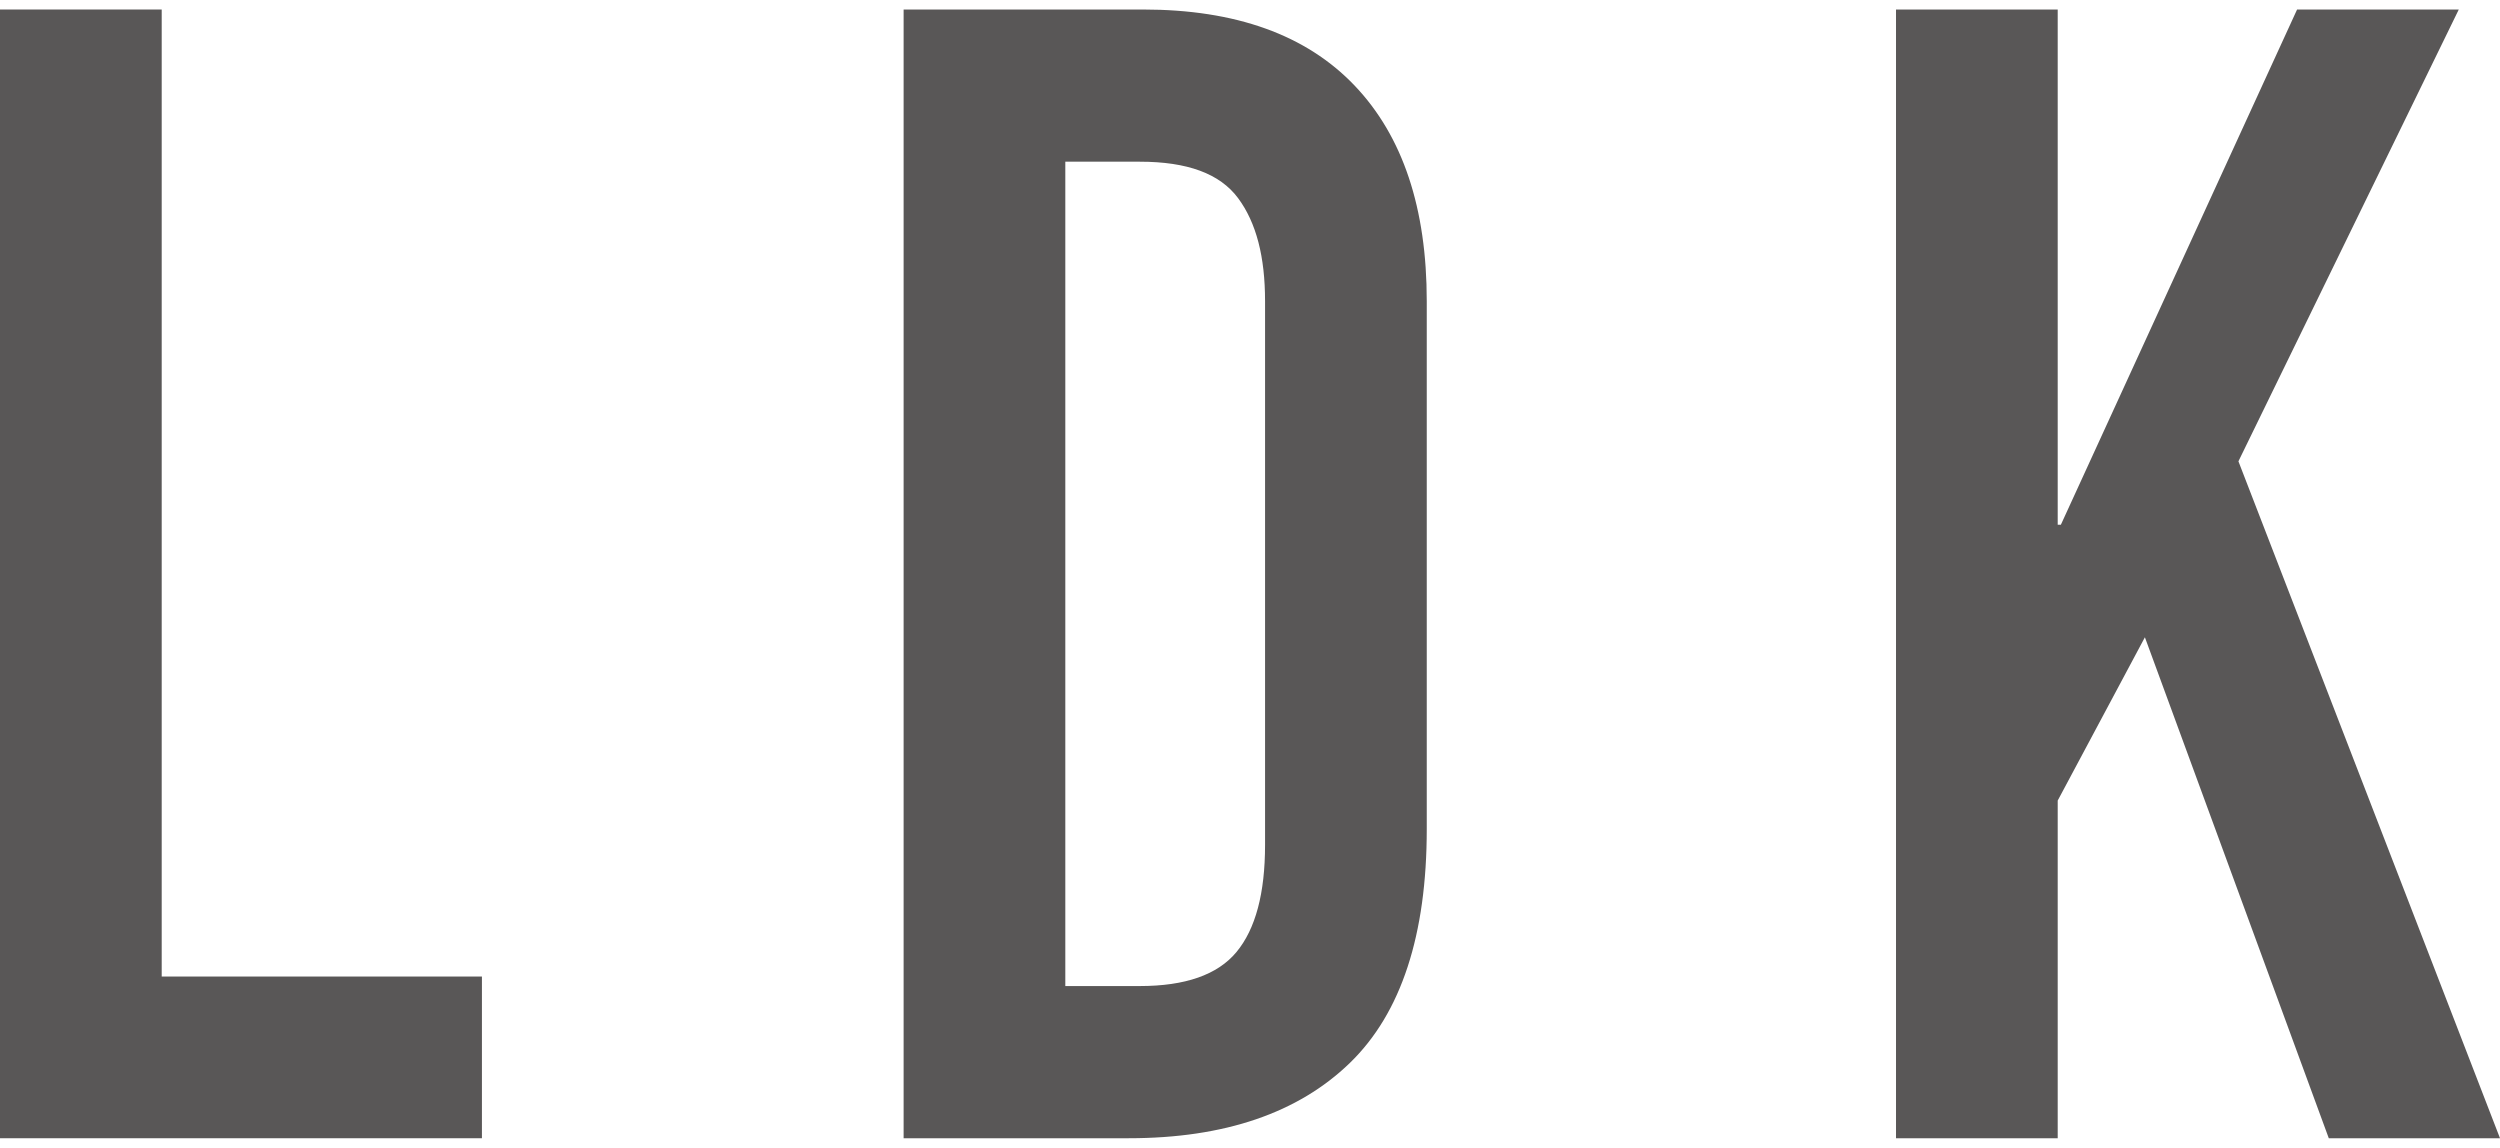
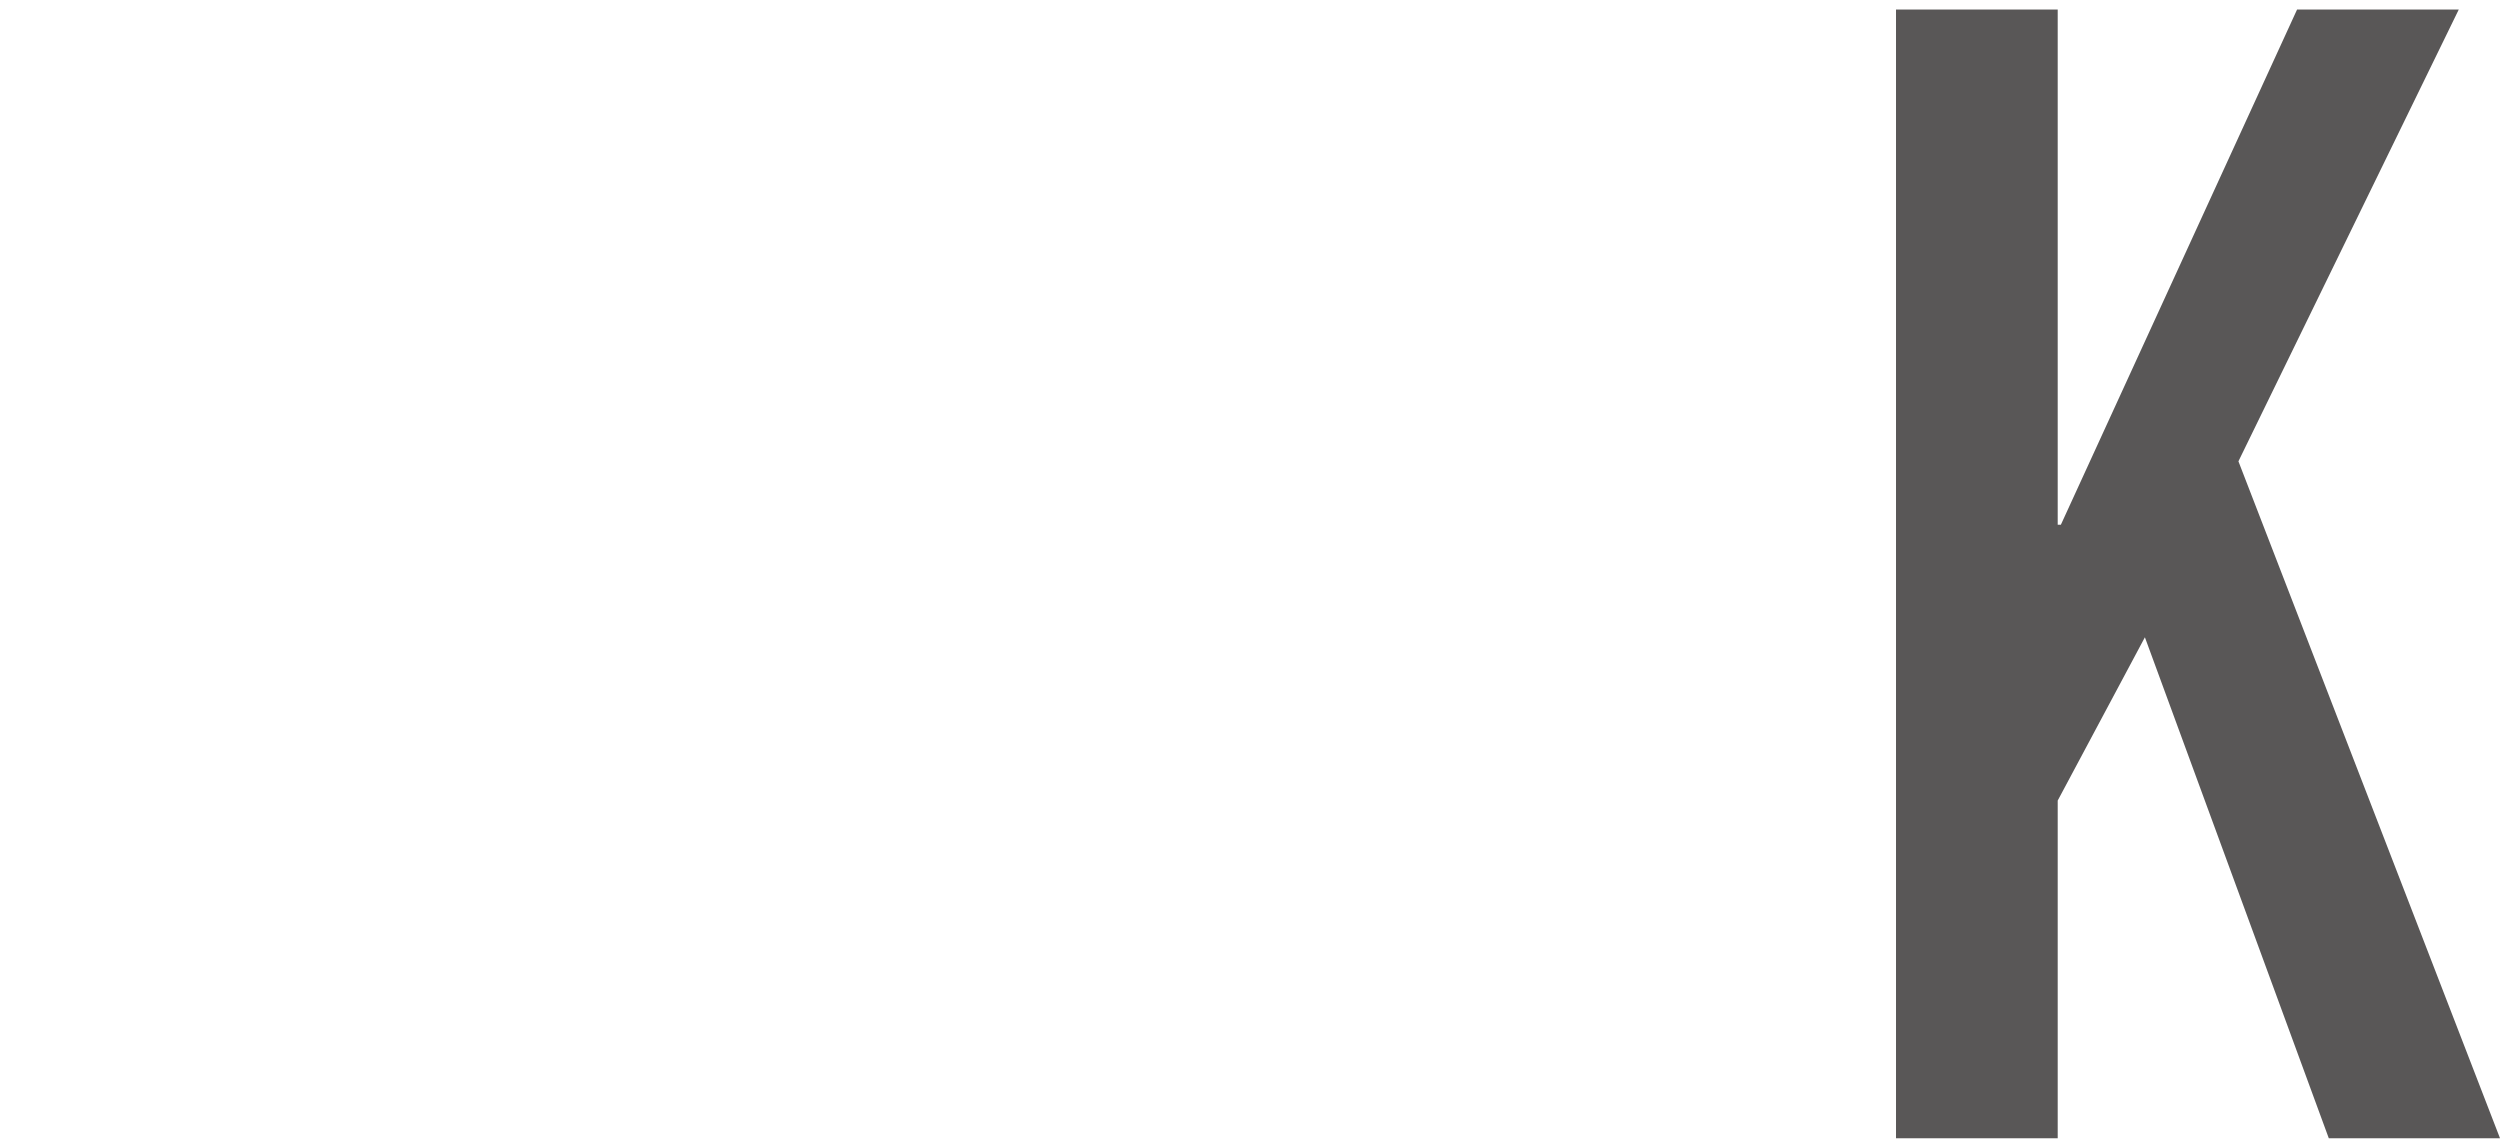
<svg xmlns="http://www.w3.org/2000/svg" id="_レイヤー_1" data-name="レイヤー_1" viewBox="0 0 31.54 14.48">
  <defs>
    <style>
      .cls-1 {
        fill: #595757;
      }
    </style>
  </defs>
-   <path class="cls-1" d="M0,14.36V.12h2.04v12.2h4.04v2.04H0Z" />
-   <path class="cls-1" d="M11.4,14.36V.12h3.02c1.17,0,2.06.32,2.67.96.61.64.91,1.55.91,2.72v6.66c0,1.33-.32,2.32-.97,2.95-.65.63-1.58.95-2.79.95h-2.84ZM13.44,2.04v10.4h.94c.57,0,.98-.14,1.22-.43.24-.29.36-.74.36-1.35V3.8c0-.56-.11-.99-.34-1.3s-.64-.46-1.24-.46h-.94Z" />
-   <path class="cls-1" d="M23.92,14.36V.12h2.04v6.5h.04L28.98.12h2.04l-2.78,5.7,3.3,8.54h-2.16l-2.32-6.32-1.1,2.06v4.26h-2.04Z" />
+   <path class="cls-1" d="M23.92,14.36V.12h2.04v6.5h.04L28.98.12h2.04l-2.78,5.7,3.3,8.54h-2.16l-2.32-6.32-1.1,2.06v4.26Z" />
</svg>